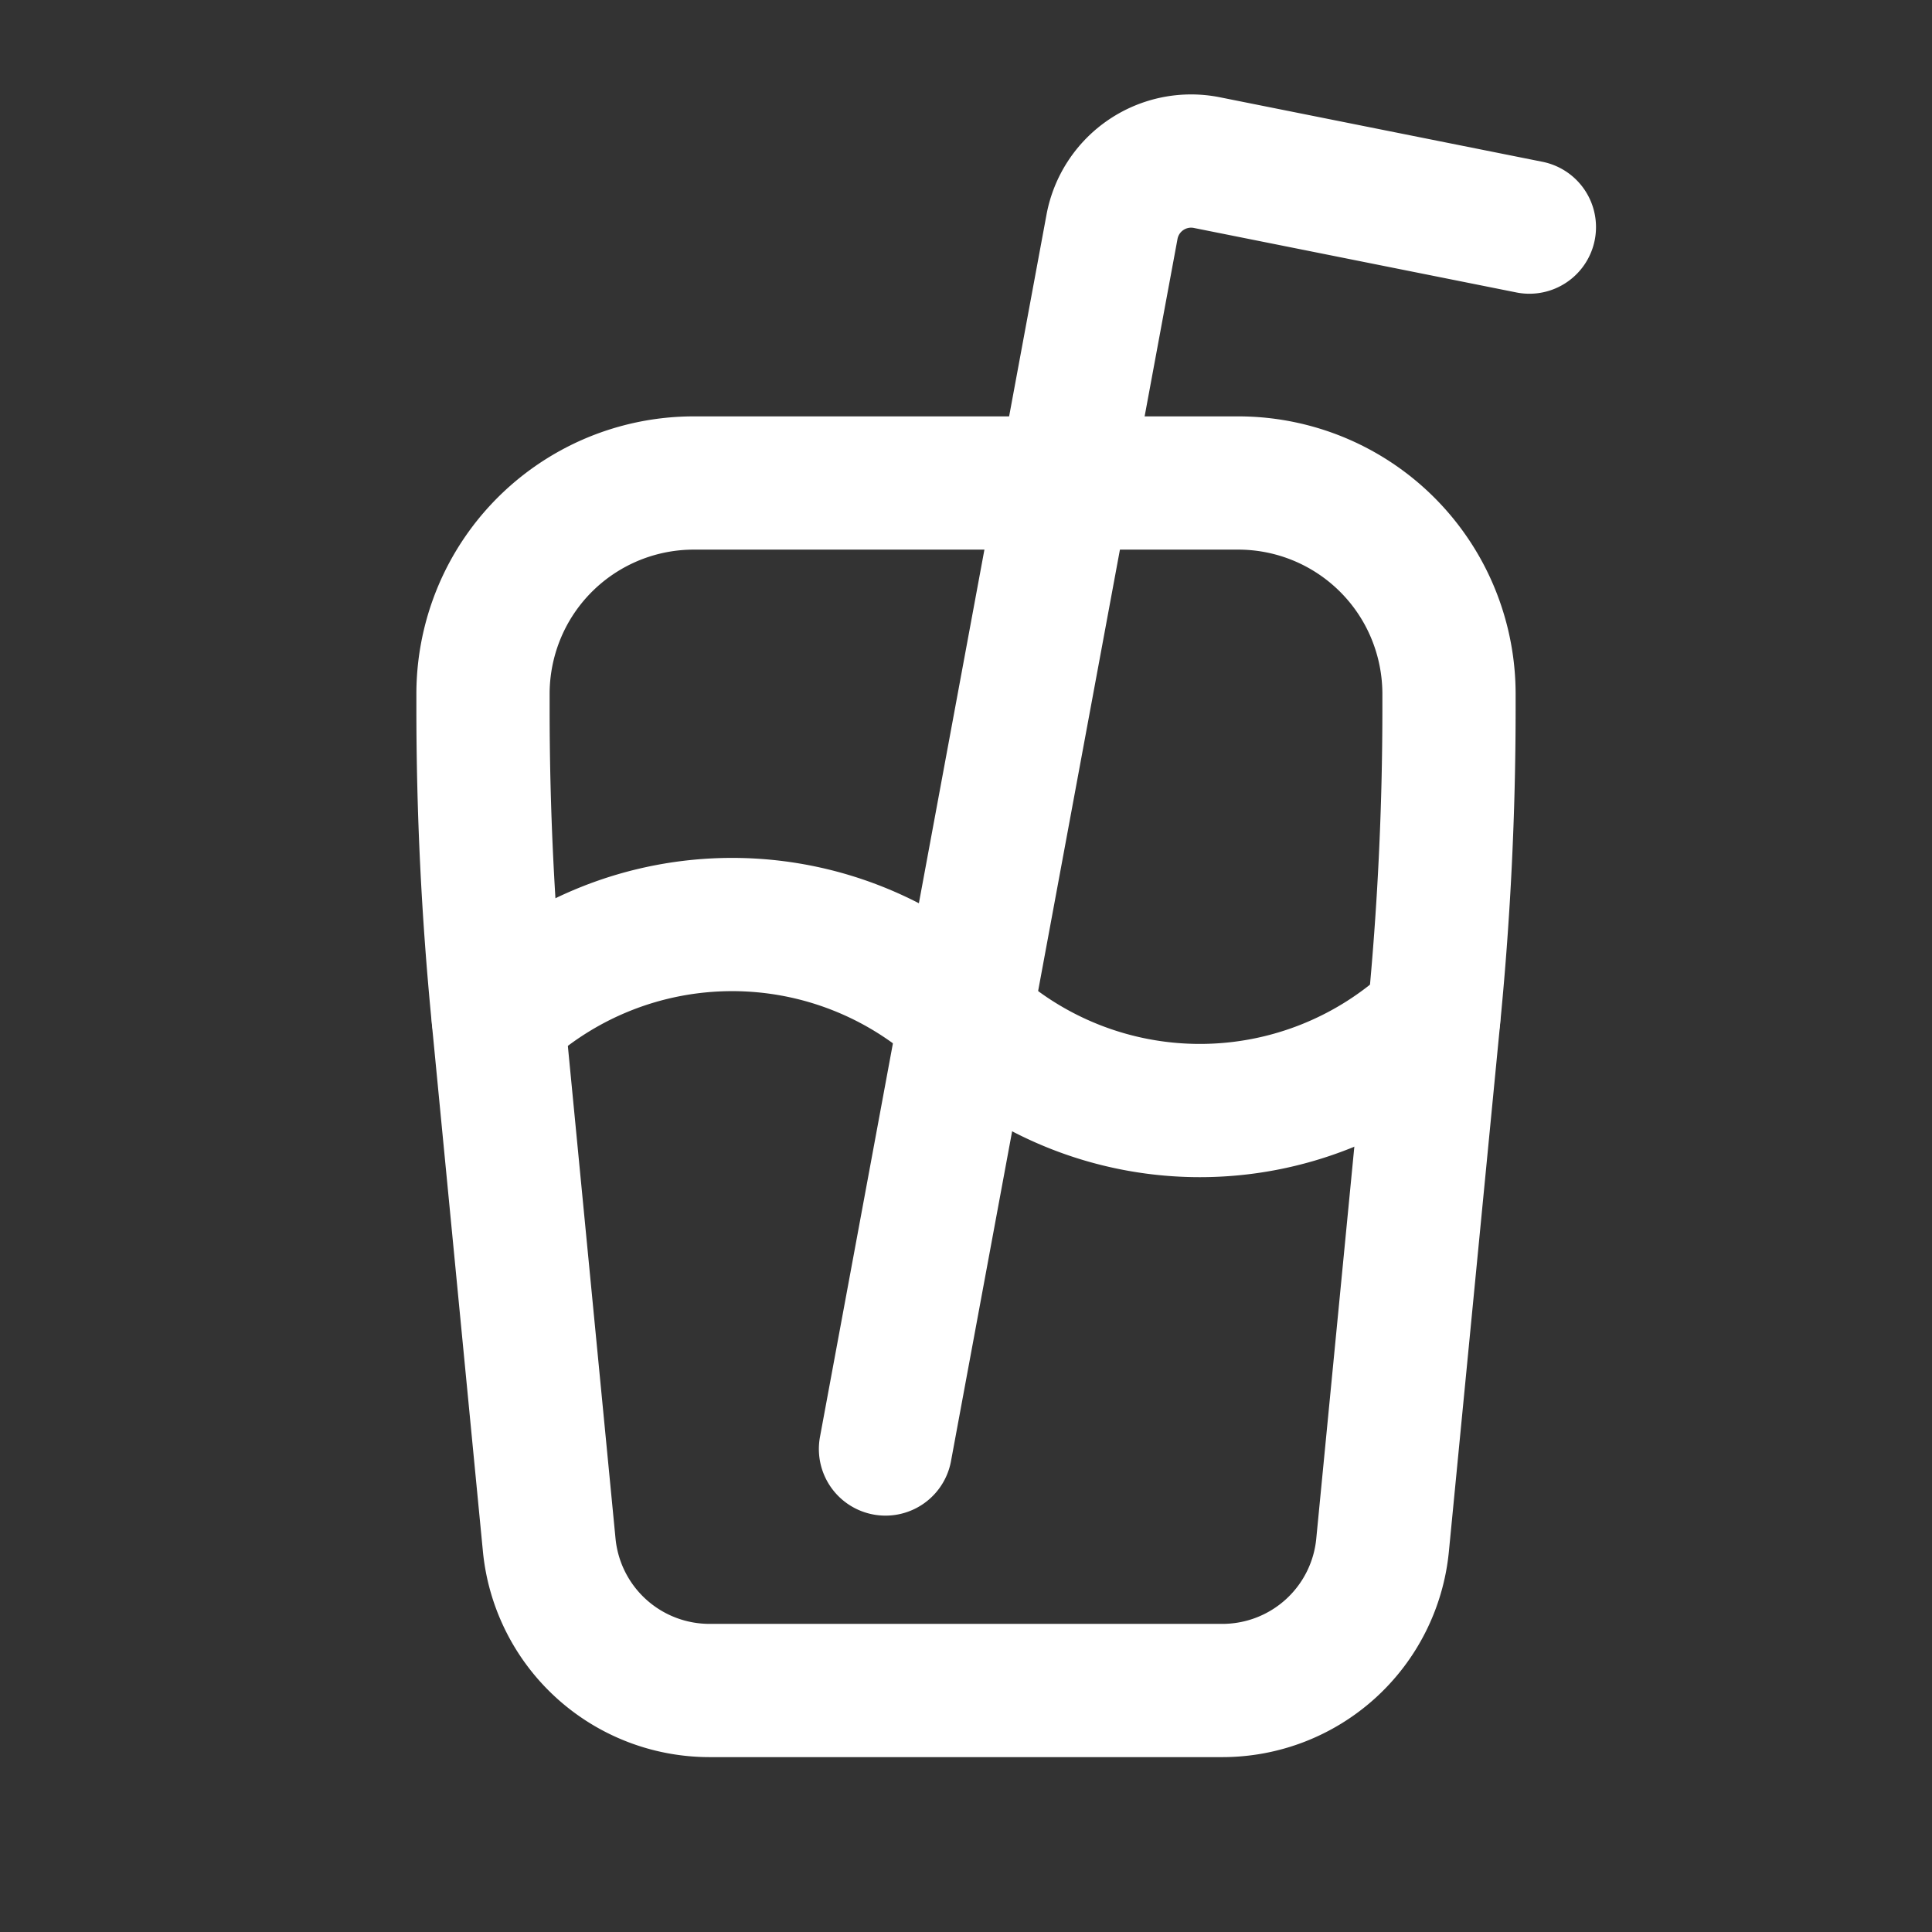
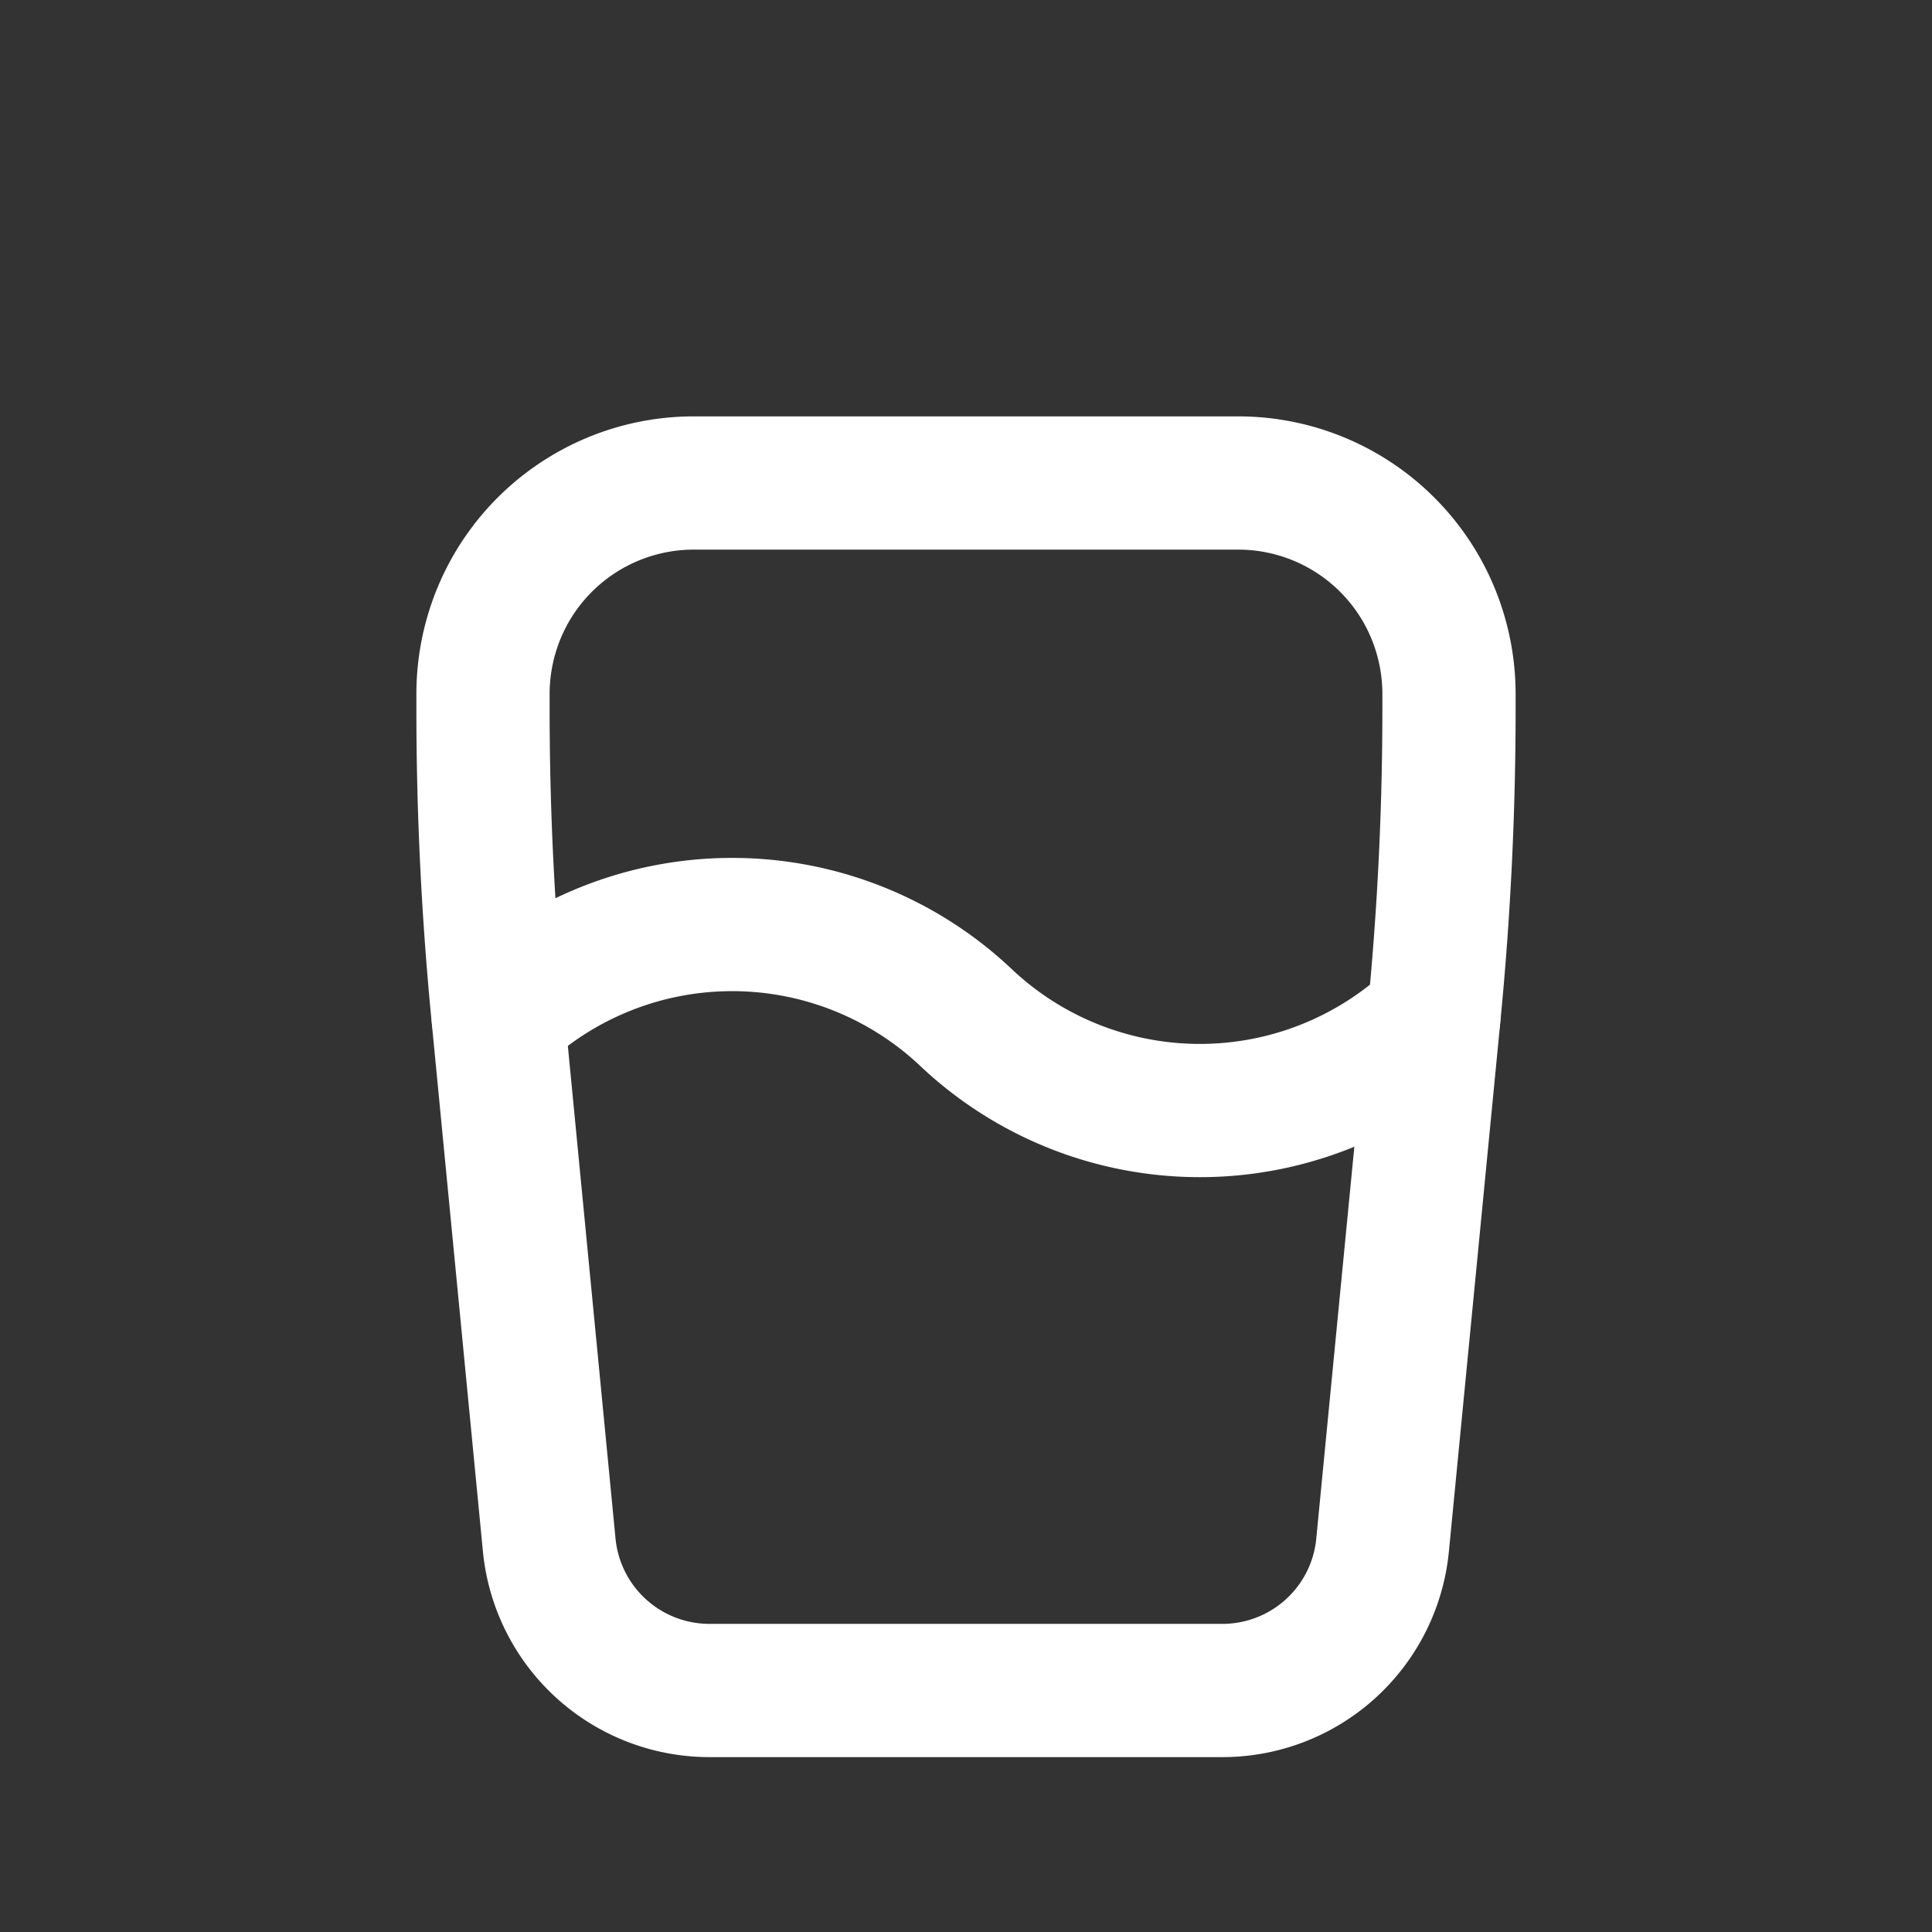
<svg xmlns="http://www.w3.org/2000/svg" id="Drink.2" width="58" height="58" viewBox="0 0 58 58">
  <rect x="0" y="0" width="58" height="58" fill="#333333" stroke="none" />
  <g id="Gruppe_158158" data-name="Gruppe 158158" transform="translate(14.5 4.834)">
-     <path id="Pfad_60774" data-name="Pfad 60774" d="M11,40.666l6.8-36.69a2.415,2.415,0,0,1,2.849-1.928l9.681,1.936" transform="translate(1.083 -2)" fill="none" stroke="#fff" stroke-linecap="round" stroke-linejoin="round" stroke-width="4" />
    <path id="Pfad_60775" data-name="Pfad 60775" d="M34.272,14.275a10.222,10.222,0,0,1-14.041,0,10.222,10.222,0,0,0-14.041,0" transform="translate(-5.731 11.438)" fill="none" stroke="#fff" stroke-linecap="round" stroke-linejoin="round" stroke-width="4" />
    <path id="Pfad_60776" data-name="Pfad 60776" d="M6.445,21.94Q6,17.373,6,12.779v-.452A6.359,6.359,0,0,1,6.667,9.5h0A6.328,6.328,0,0,1,12.327,6H28.673a6.328,6.328,0,0,1,5.66,3.5h0A6.359,6.359,0,0,1,35,12.327v.452q0,4.589-.445,9.159L33.006,37.883A4.831,4.831,0,0,1,28.2,42.25H12.8a4.835,4.835,0,0,1-4.812-4.367L6.445,21.94Z" transform="translate(-6 3.666)" fill="none" stroke="#fff" stroke-linecap="round" stroke-linejoin="round" stroke-width="4" />
  </g>
-   <path id="Pfad_60777" data-name="Pfad 60777" d="M0,0H58V58H0Z" fill="none" />
</svg>